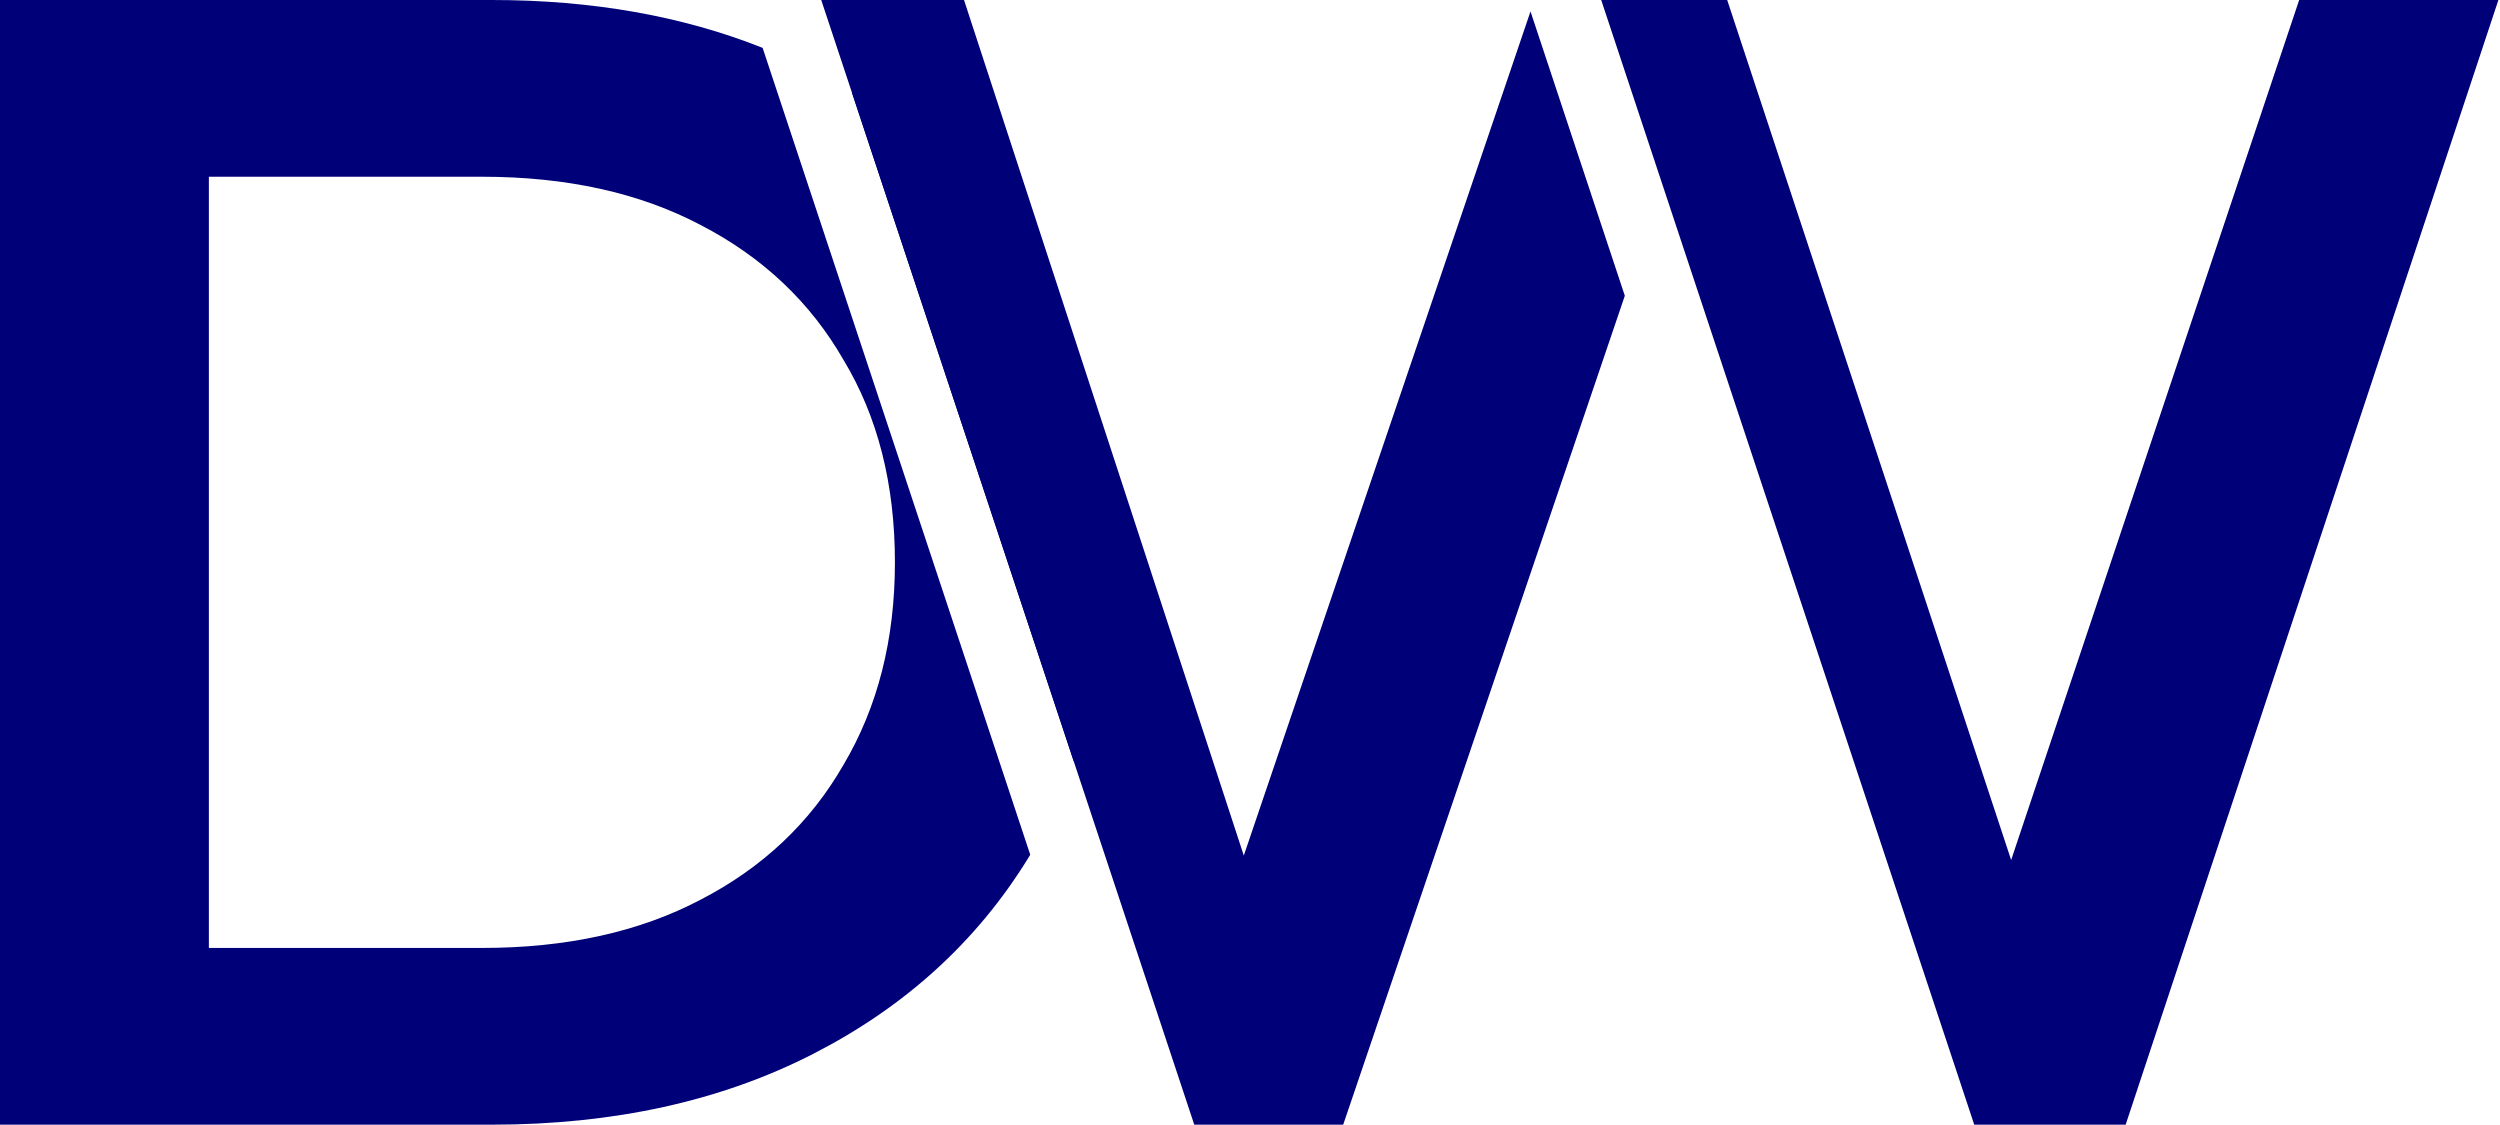
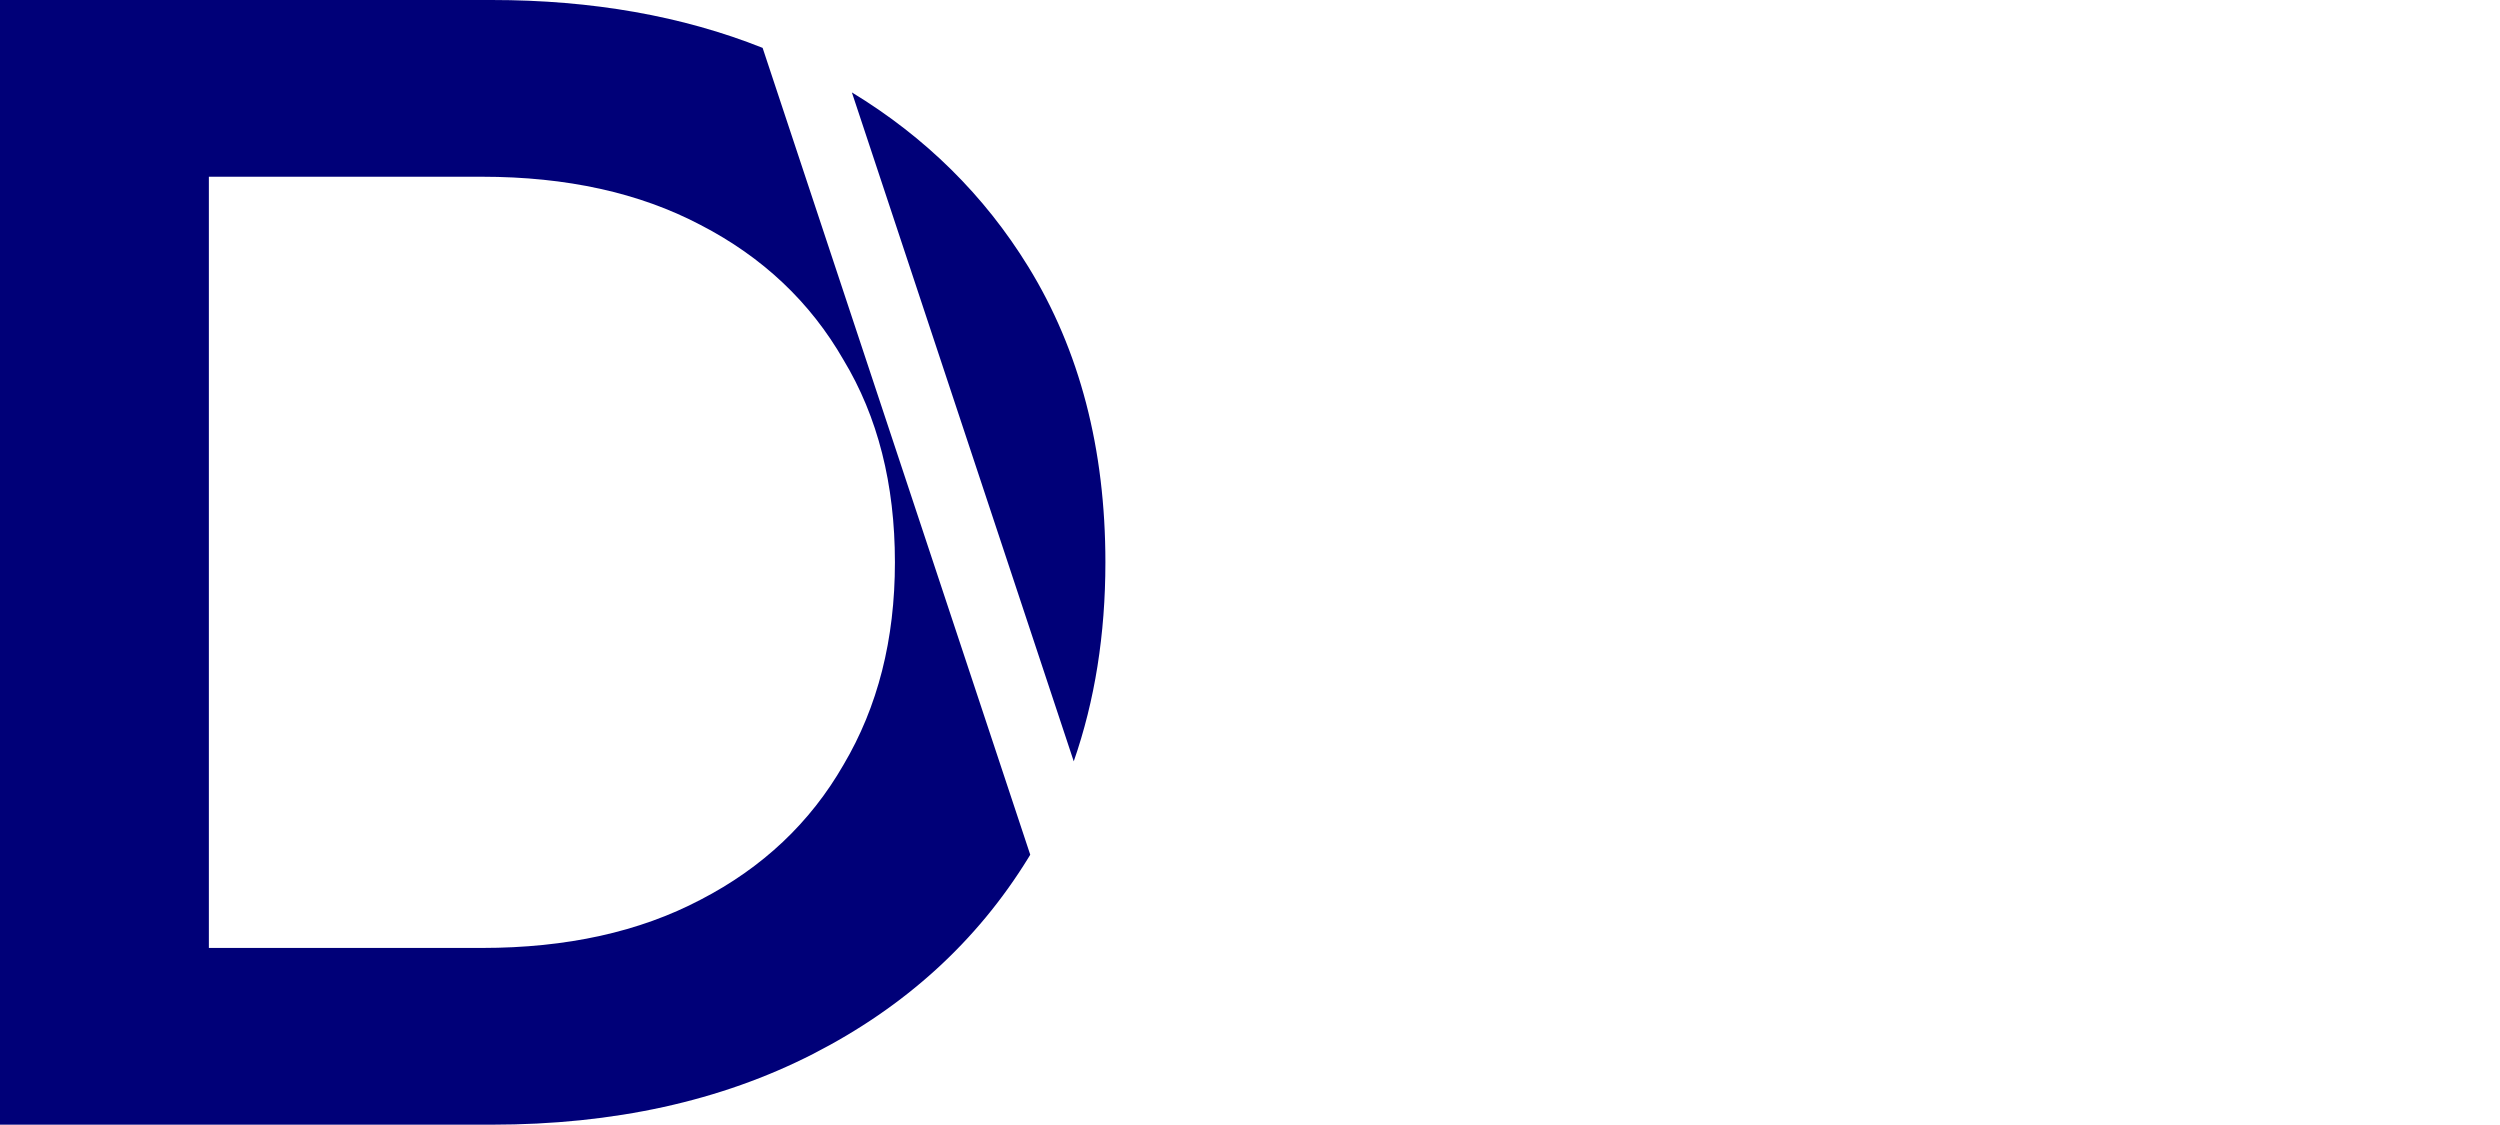
<svg xmlns="http://www.w3.org/2000/svg" width="389" height="175" viewBox="0 0 389 175" fill="none">
  <path fill-rule="evenodd" clip-rule="evenodd" d="M118.663 7.448C106.188 2.483 92.134 0 76.5 0H0V175H76.5C95.5 175 112.167 171.333 126.5 164C140.833 156.667 152 146.5 160 133.5C160.102 133.332 160.204 133.163 160.305 132.994L118.663 7.448ZM167.075 118.465C170.358 109.033 172 98.711 172 87.5C172 69.833 168 54.5 160 41.5C153.163 30.39 144.013 21.349 132.551 14.378L167.075 118.465ZM75 147.5H32.5V27.5H75C88.167 27.5 99.5 30 109 35C118.667 40 126.083 47 131.25 56C136.583 64.833 139.25 75.333 139.25 87.5C139.25 99.5 136.583 110 131.25 119C126.083 128 118.667 135 109 140C99.5 145 88.167 147.5 75 147.5Z" fill="rgb(0, 0, 120)" />
-   <path fill-rule="evenodd" clip-rule="evenodd" d="M185.828 175H209.001L252.822 46.022L238.147 1.779L193.535 133.125L150.001 0H127.783L185.828 175ZM330.751 175H307.192L249.147 0H268.751L312.934 133.817L357.751 0H388.751L330.751 175Z" fill="rgb(0, 0, 120)" />
</svg>